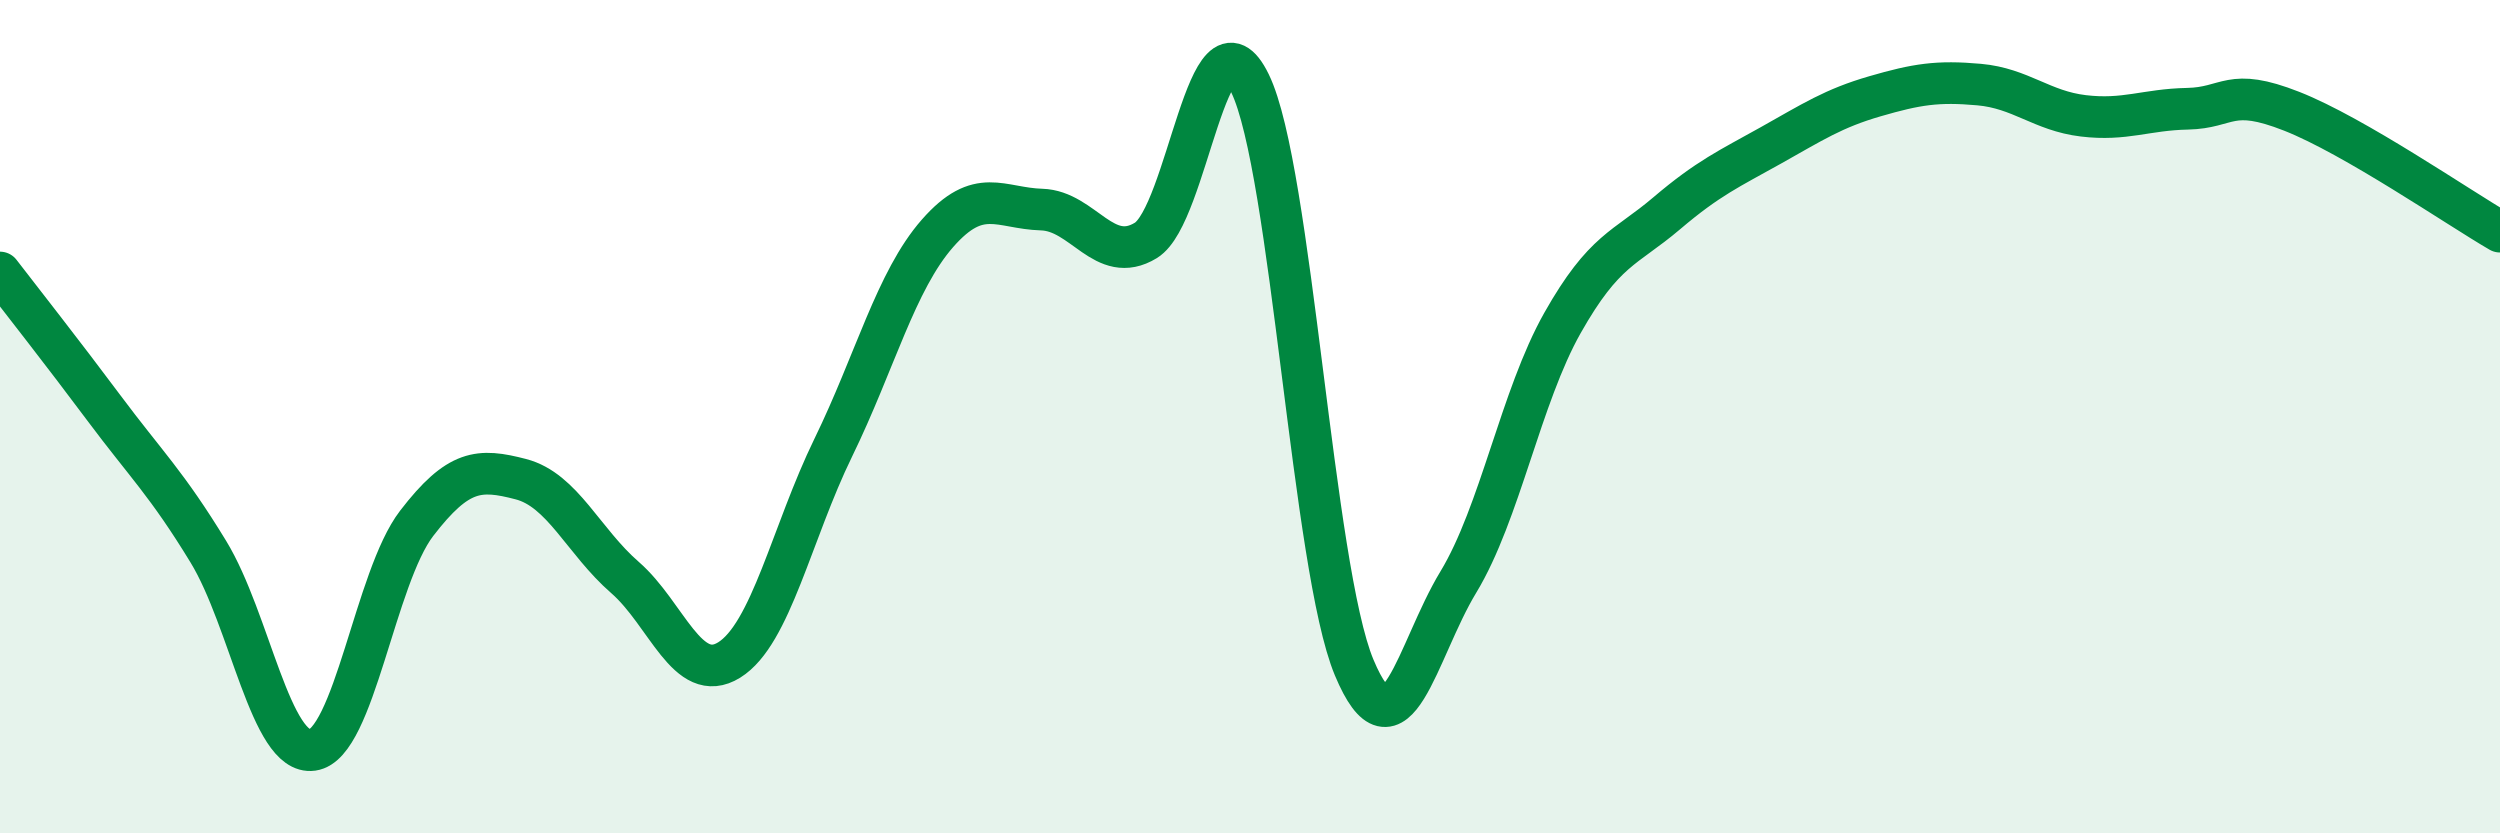
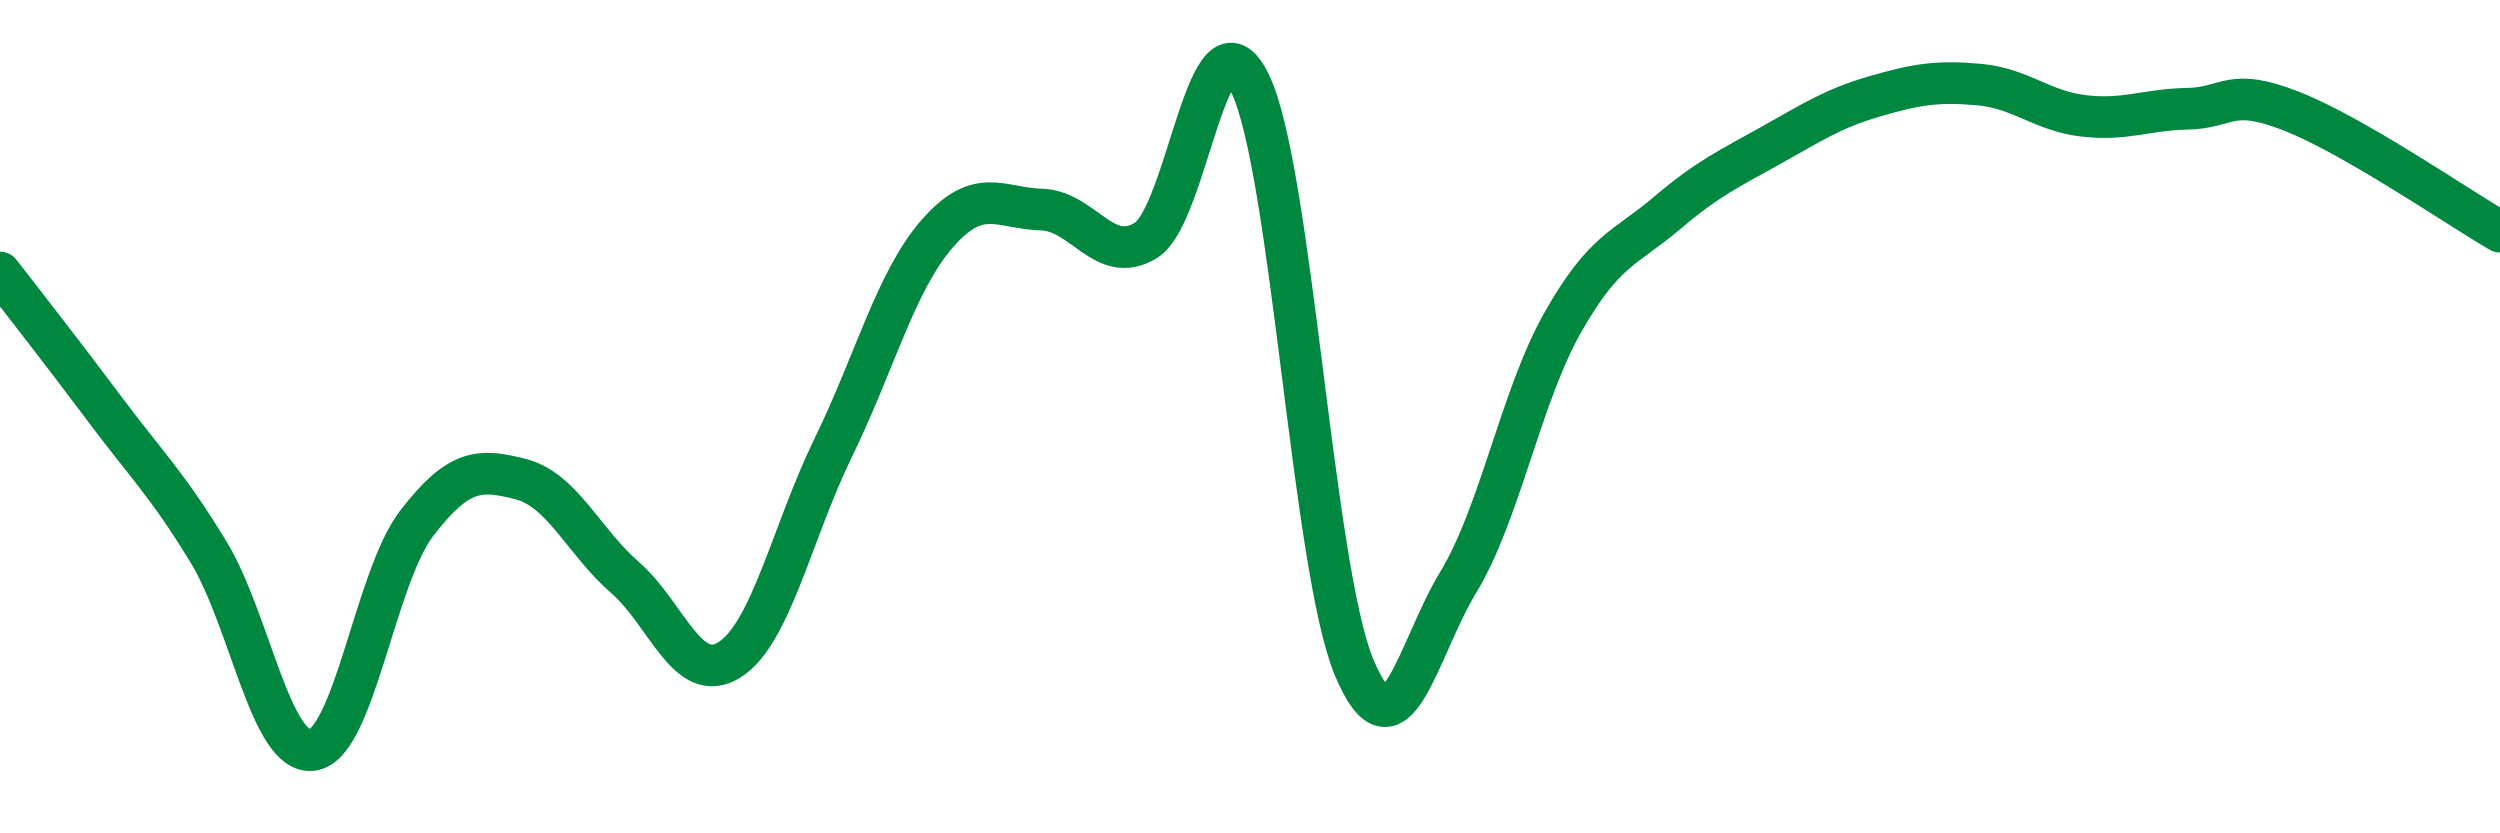
<svg xmlns="http://www.w3.org/2000/svg" width="60" height="20" viewBox="0 0 60 20">
-   <path d="M 0,6.54 C 0.5,7.19 1.5,8.46 2.5,9.8 C 3.5,11.14 4,11.6 5,13.24 C 6,14.88 6.5,18.14 7.5,18 C 8.5,17.86 9,13.86 10,12.56 C 11,11.26 11.5,11.24 12.5,11.5 C 13.5,11.76 14,12.99 15,13.86 C 16,14.73 16.5,16.46 17.5,15.84 C 18.5,15.22 19,12.79 20,10.74 C 21,8.69 21.5,6.74 22.5,5.6 C 23.5,4.46 24,5 25,5.03 C 26,5.06 26.5,6.38 27.5,5.77 C 28.5,5.16 29,-0.05 30,2 C 31,4.05 31.5,13.63 32.5,16.02 C 33.5,18.41 34,15.62 35,13.97 C 36,12.32 36.5,9.52 37.5,7.75 C 38.5,5.98 39,5.97 40,5.12 C 41,4.27 41.5,4.05 42.5,3.49 C 43.5,2.93 44,2.6 45,2.31 C 46,2.02 46.5,1.94 47.5,2.03 C 48.5,2.12 49,2.66 50,2.78 C 51,2.9 51.5,2.63 52.5,2.61 C 53.5,2.59 53.5,2.08 55,2.67 C 56.5,3.26 59,4.98 60,5.56L60 20L0 20Z" fill="#008740" opacity="0.1" stroke-linecap="round" stroke-linejoin="round" />
  <path d="M 0,6.54 C 0.5,7.19 1.5,8.46 2.5,9.8 C 3.5,11.14 4,11.6 5,13.24 C 6,14.88 6.5,18.14 7.5,18 C 8.5,17.86 9,13.86 10,12.56 C 11,11.26 11.5,11.24 12.5,11.5 C 13.5,11.76 14,12.99 15,13.86 C 16,14.73 16.5,16.46 17.5,15.84 C 18.5,15.22 19,12.79 20,10.74 C 21,8.69 21.5,6.74 22.5,5.6 C 23.5,4.46 24,5 25,5.03 C 26,5.06 26.5,6.38 27.5,5.77 C 28.5,5.16 29,-0.05 30,2 C 31,4.05 31.5,13.63 32.5,16.02 C 33.5,18.41 34,15.62 35,13.97 C 36,12.32 36.5,9.52 37.5,7.75 C 38.5,5.98 39,5.97 40,5.12 C 41,4.27 41.5,4.05 42.5,3.49 C 43.5,2.93 44,2.6 45,2.31 C 46,2.02 46.5,1.94 47.5,2.03 C 48.5,2.12 49,2.66 50,2.78 C 51,2.9 51.5,2.63 52.5,2.61 C 53.5,2.59 53.5,2.08 55,2.67 C 56.5,3.26 59,4.98 60,5.56" stroke="#008740" stroke-width="1" fill="none" stroke-linecap="round" stroke-linejoin="round" />
</svg>